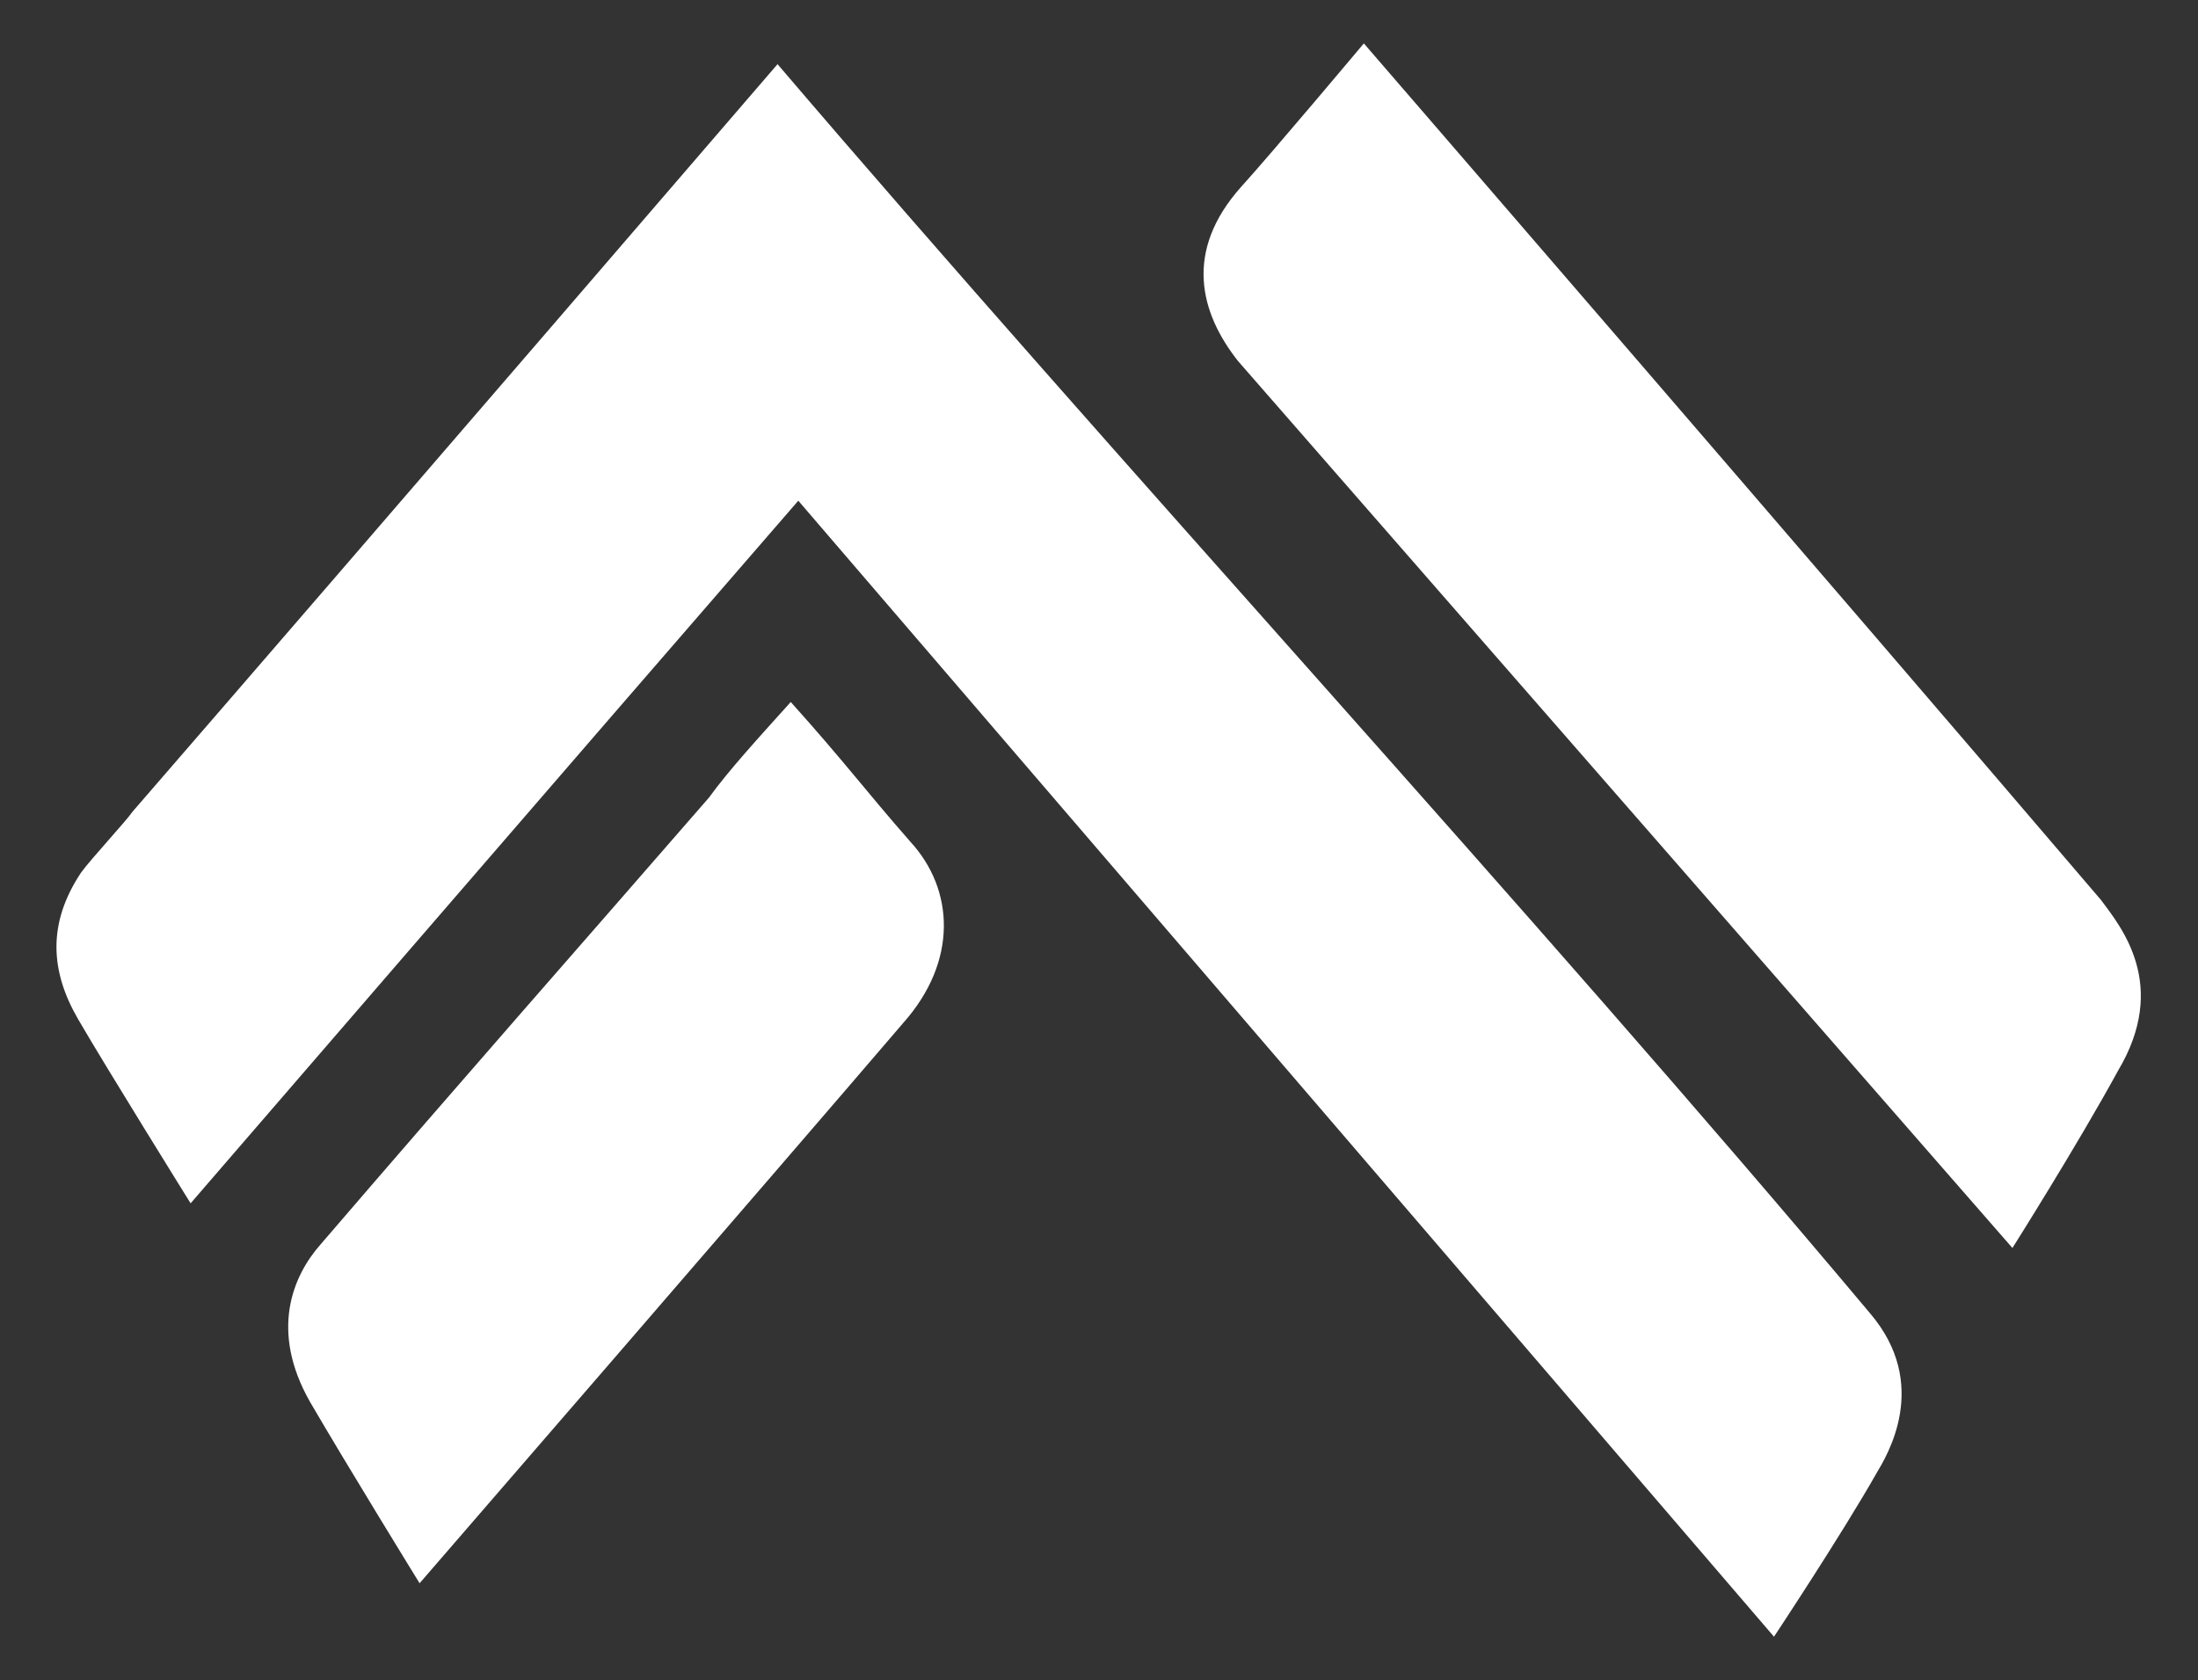
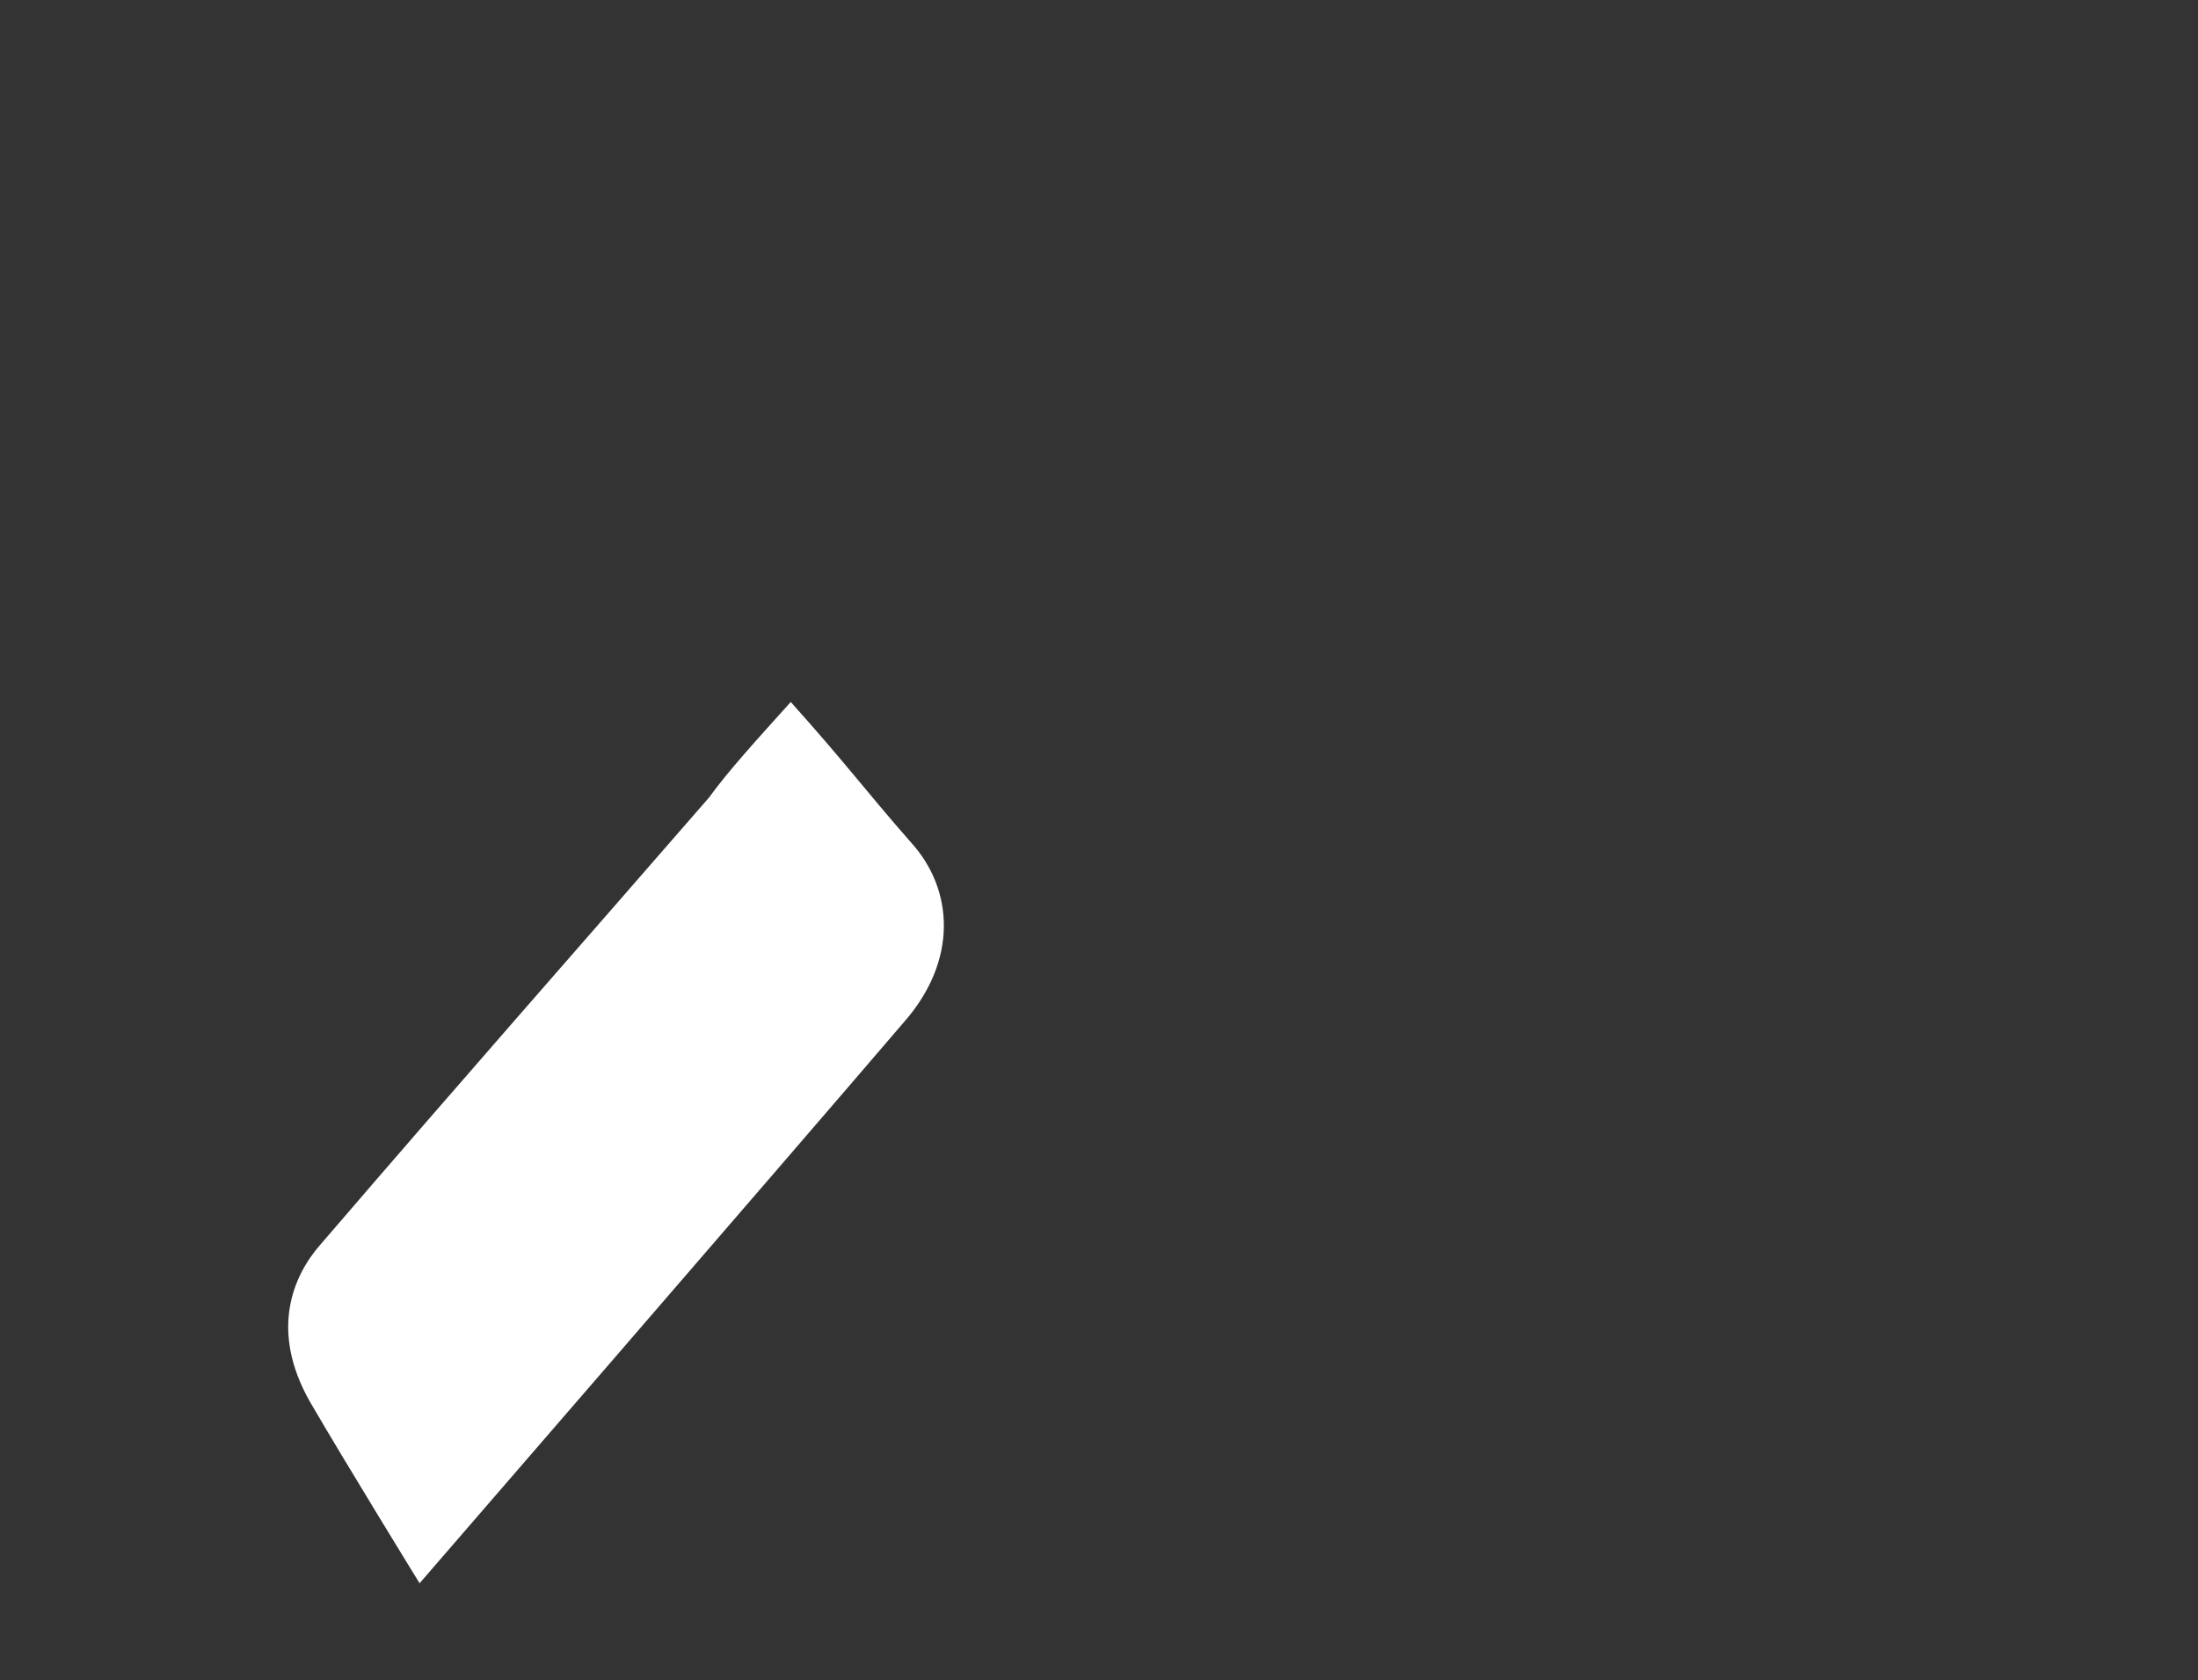
<svg xmlns="http://www.w3.org/2000/svg" version="1.1" id="Capa_1" x="0px" y="0px" width="349.4px" height="267.1px" viewBox="-403.4 296.9 349.4 267.1" style="enable-background:new -403.4 296.9 349.4 267.1;" xml:space="preserve">
  <rect x="-403.4" y="296.9" width="349.4" height="267.1" fill="#333333" stroke="none" />
  <style type="text/css"> .st0{fill:#FFFFFF;} </style>
  <g id="XMLID_60_">
    <g id="XMLID_62_">
-       <path id="XMLID_63_" class="st0" d="M-390.5,435.6c-5.4,8.1-4.9,15.7-0.5,23.3s17.9,29.3,17.9,29.3s61.8-71.6,96.6-111.7 c49.4,57.5,155.1,180.6,155.1,180.6s10.8-16.3,16.3-26c1.6-2.7,8.7-14.1-1.1-25.5c-53.7-64-119.9-135.6-173.6-198.5 c0,0-63.5,73.8-102.5,118.8C-383.4,427.5-388.9,433.4-390.5,435.6z M-83.5,495.3c0,0,10.3-16.3,16.8-28.2 c8.1-13.6,0.5-22.8-2.7-27.1c-41.2-48.3-117.2-136.2-117.2-136.2s-14.6,17.4-19.5,22.8c-9.2,10.3-6.5,20.1-0.5,27.7L-83.5,495.3z" />
-     </g>
+       </g>
    <path id="XMLID_61_" class="st0" d="M-259.8,459.5c8.7-9.8,8.1-21.2,1.1-28.8c-7.1-8.1-10.3-12.5-19-22.2c-5.4,6-9.8,10.8-13,15.2 c-21.2,24.4-38,43.4-61.8,71.1c-4.3,4.9-8.1,13.6-1.6,25c6,10.3,17.4,28.8,17.4,28.8S-279.3,482.3-259.8,459.5z" />
  </g>
</svg>